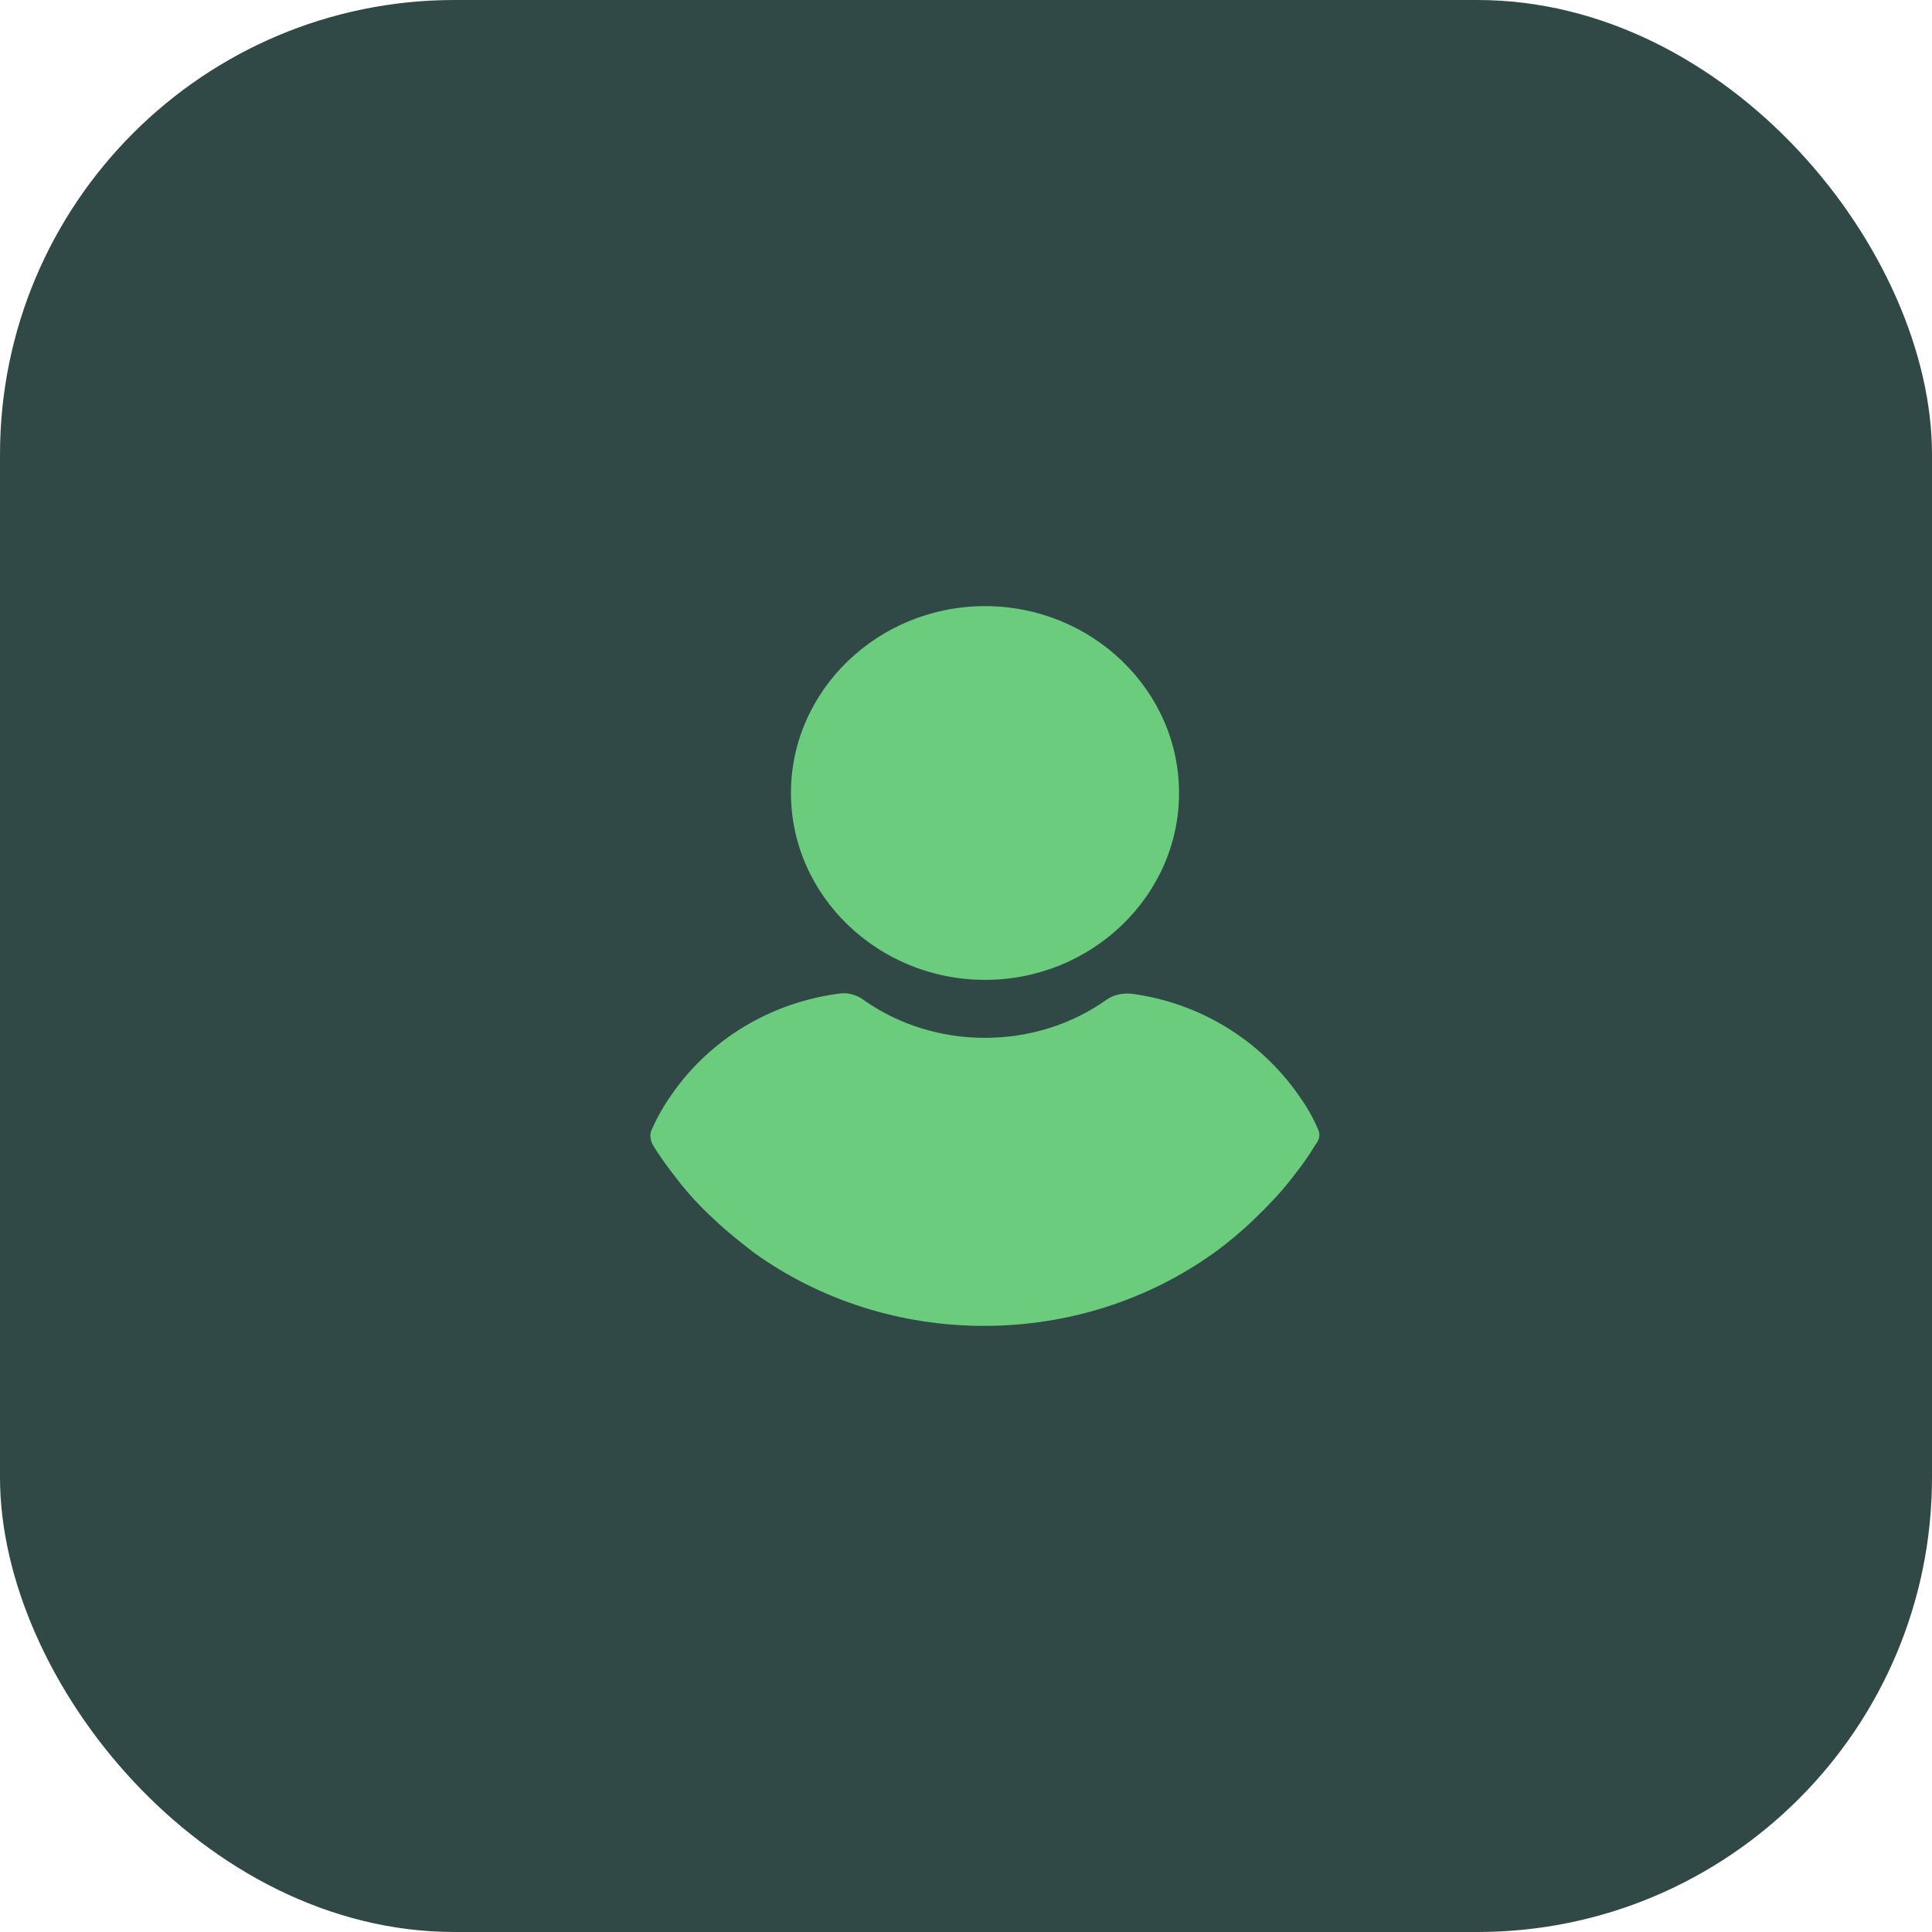
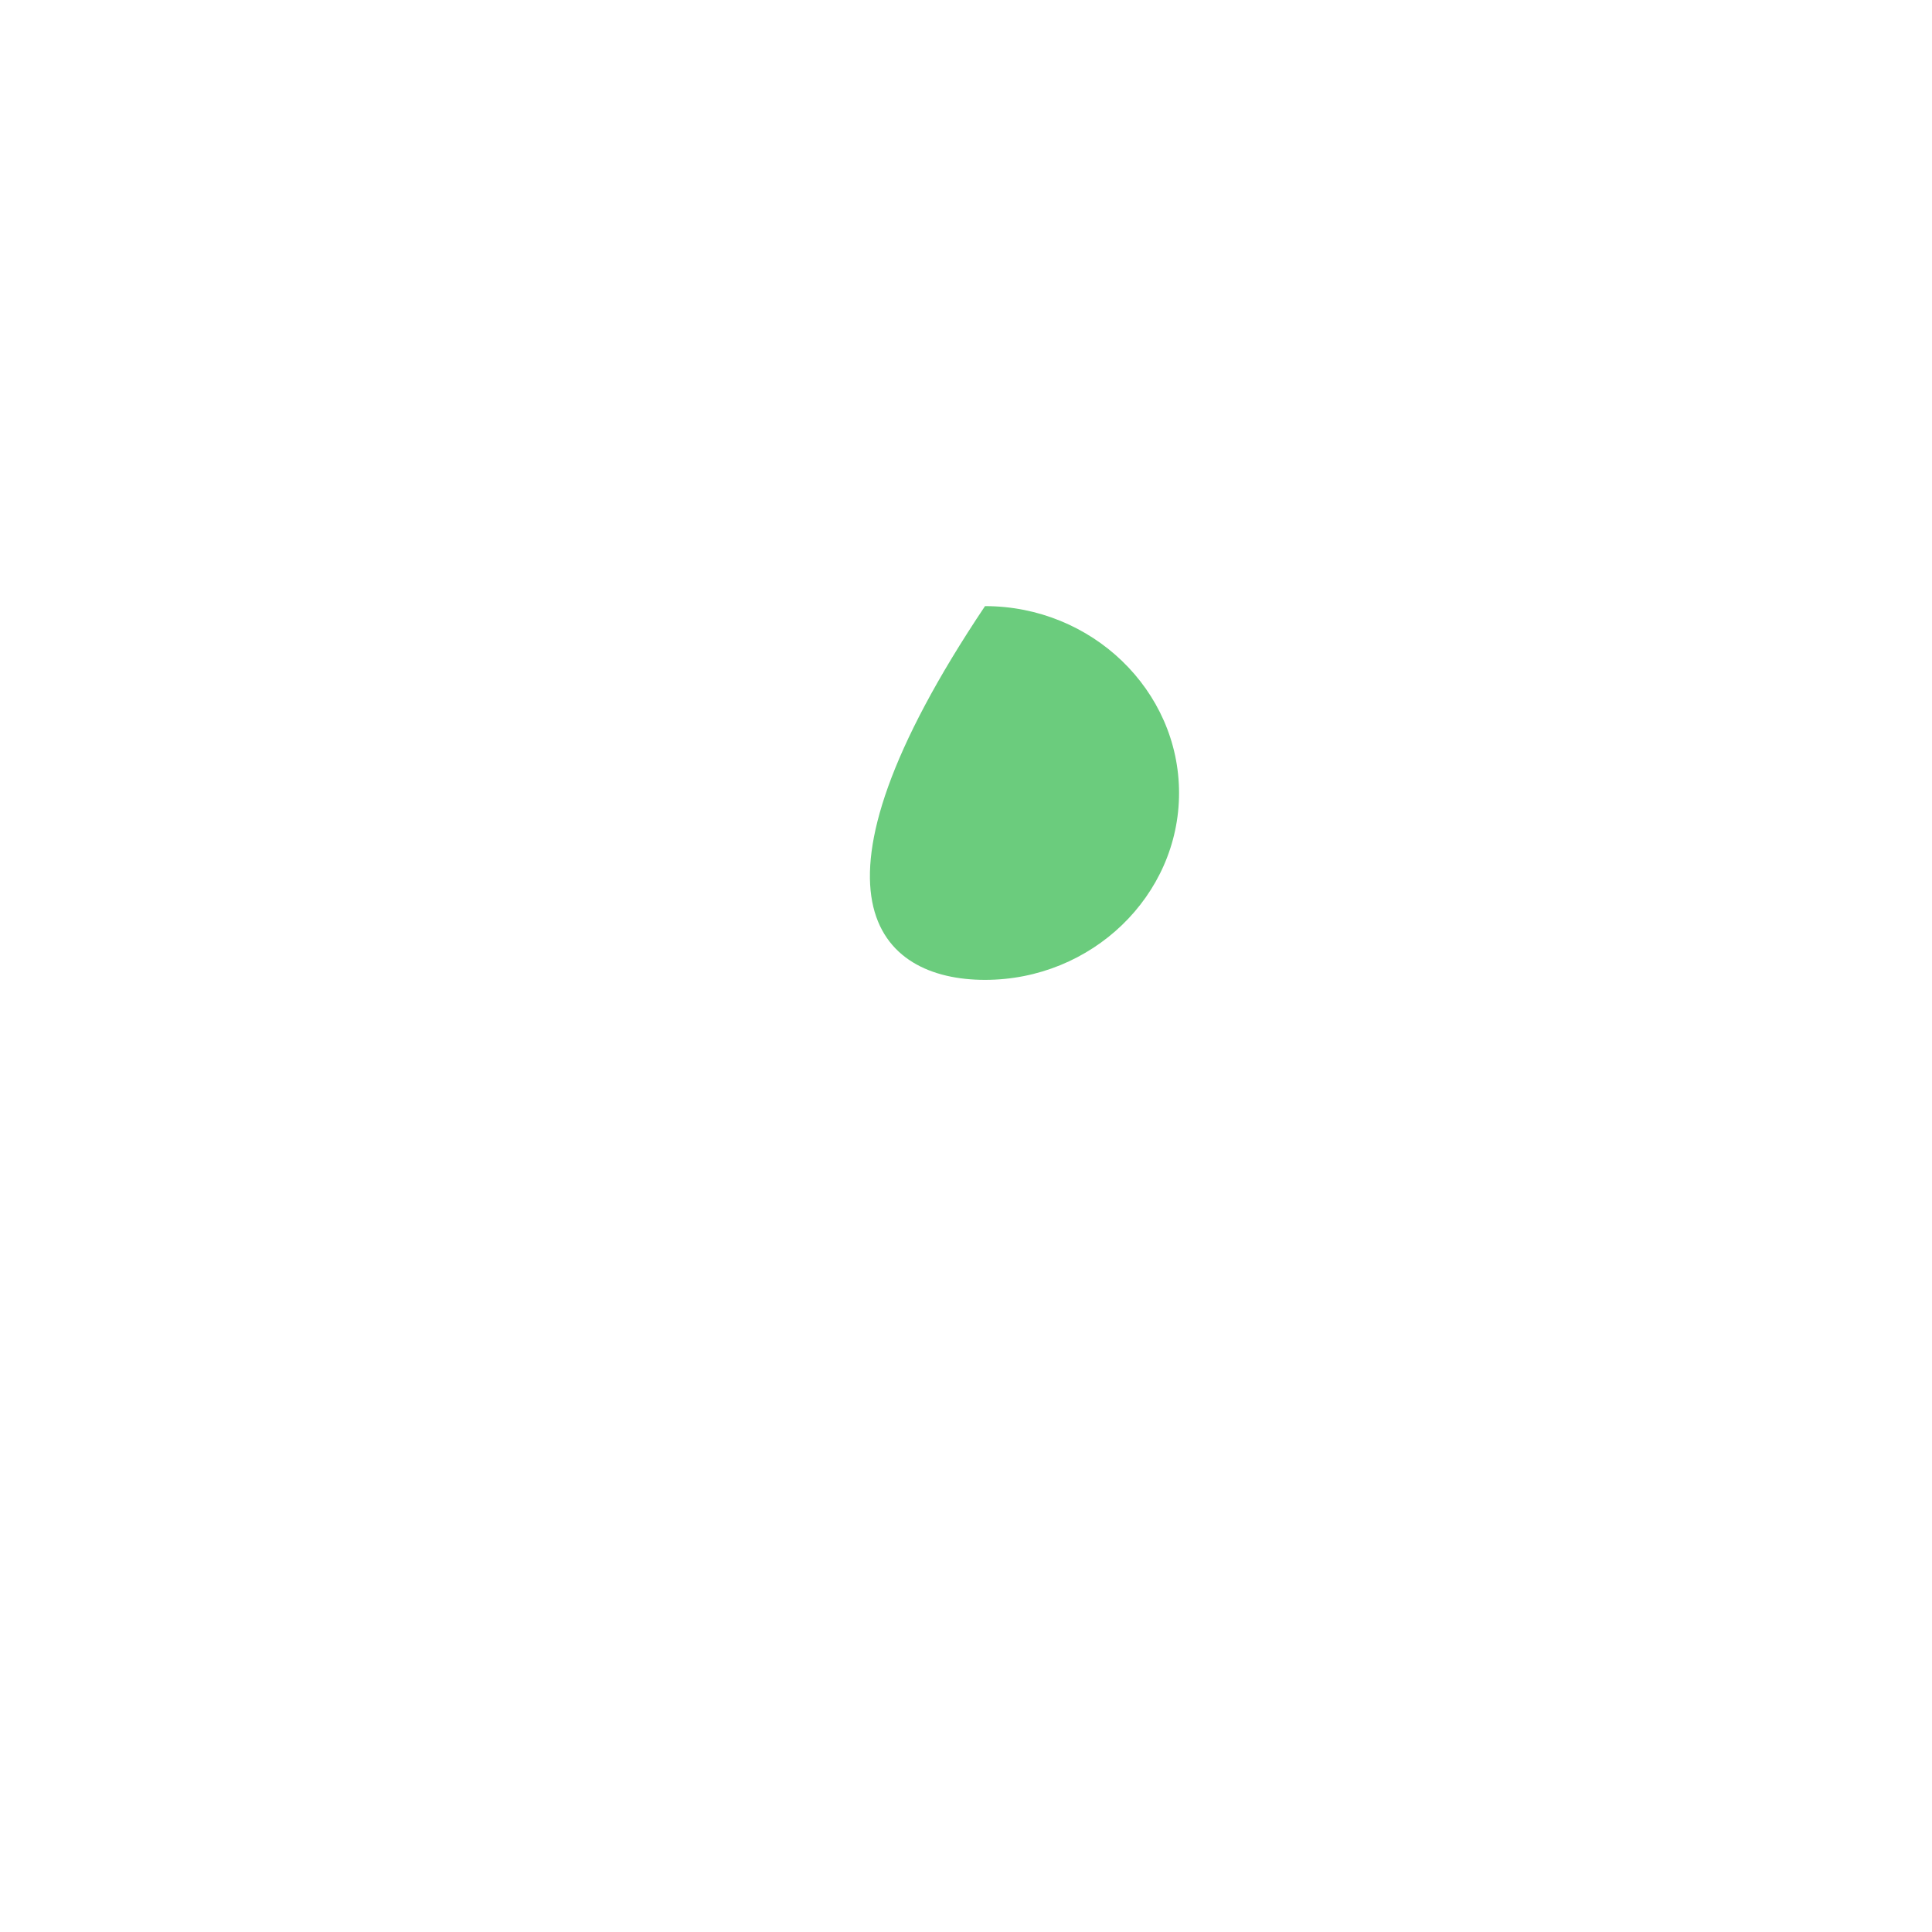
<svg xmlns="http://www.w3.org/2000/svg" width="51" height="51" viewBox="0 0 51 51" fill="none">
-   <rect width="51" height="51" rx="12" fill="#304947" />
-   <path d="M26.002 16C23.183 16 20.879 18.219 20.879 20.933C20.879 23.647 23.183 25.866 26.002 25.866C28.82 25.866 31.124 23.647 31.124 20.933C31.124 18.219 28.82 16 26.002 16Z" fill="#6BCC7D" />
-   <path d="M34.791 29.808C34.656 29.485 34.477 29.184 34.276 28.904C33.247 27.439 31.659 26.469 29.869 26.232C29.646 26.211 29.4 26.254 29.221 26.383C28.281 27.051 27.163 27.396 26 27.396C24.836 27.396 23.718 27.051 22.778 26.383C22.599 26.254 22.353 26.189 22.13 26.232C20.34 26.469 18.73 27.439 17.723 28.904C17.522 29.184 17.343 29.507 17.209 29.808C17.141 29.938 17.164 30.088 17.231 30.218C17.41 30.519 17.634 30.821 17.835 31.079C18.148 31.489 18.483 31.855 18.864 32.2C19.177 32.501 19.535 32.781 19.893 33.061C21.66 34.332 23.785 35 25.977 35C28.169 35 30.294 34.332 32.062 33.061C32.419 32.803 32.777 32.501 33.091 32.2C33.449 31.855 33.806 31.489 34.12 31.079C34.343 30.799 34.545 30.519 34.724 30.218C34.835 30.088 34.858 29.938 34.791 29.808Z" fill="#6BCC7D" />
+   <path d="M26.002 16C20.879 23.647 23.183 25.866 26.002 25.866C28.82 25.866 31.124 23.647 31.124 20.933C31.124 18.219 28.82 16 26.002 16Z" fill="#6BCC7D" />
</svg>